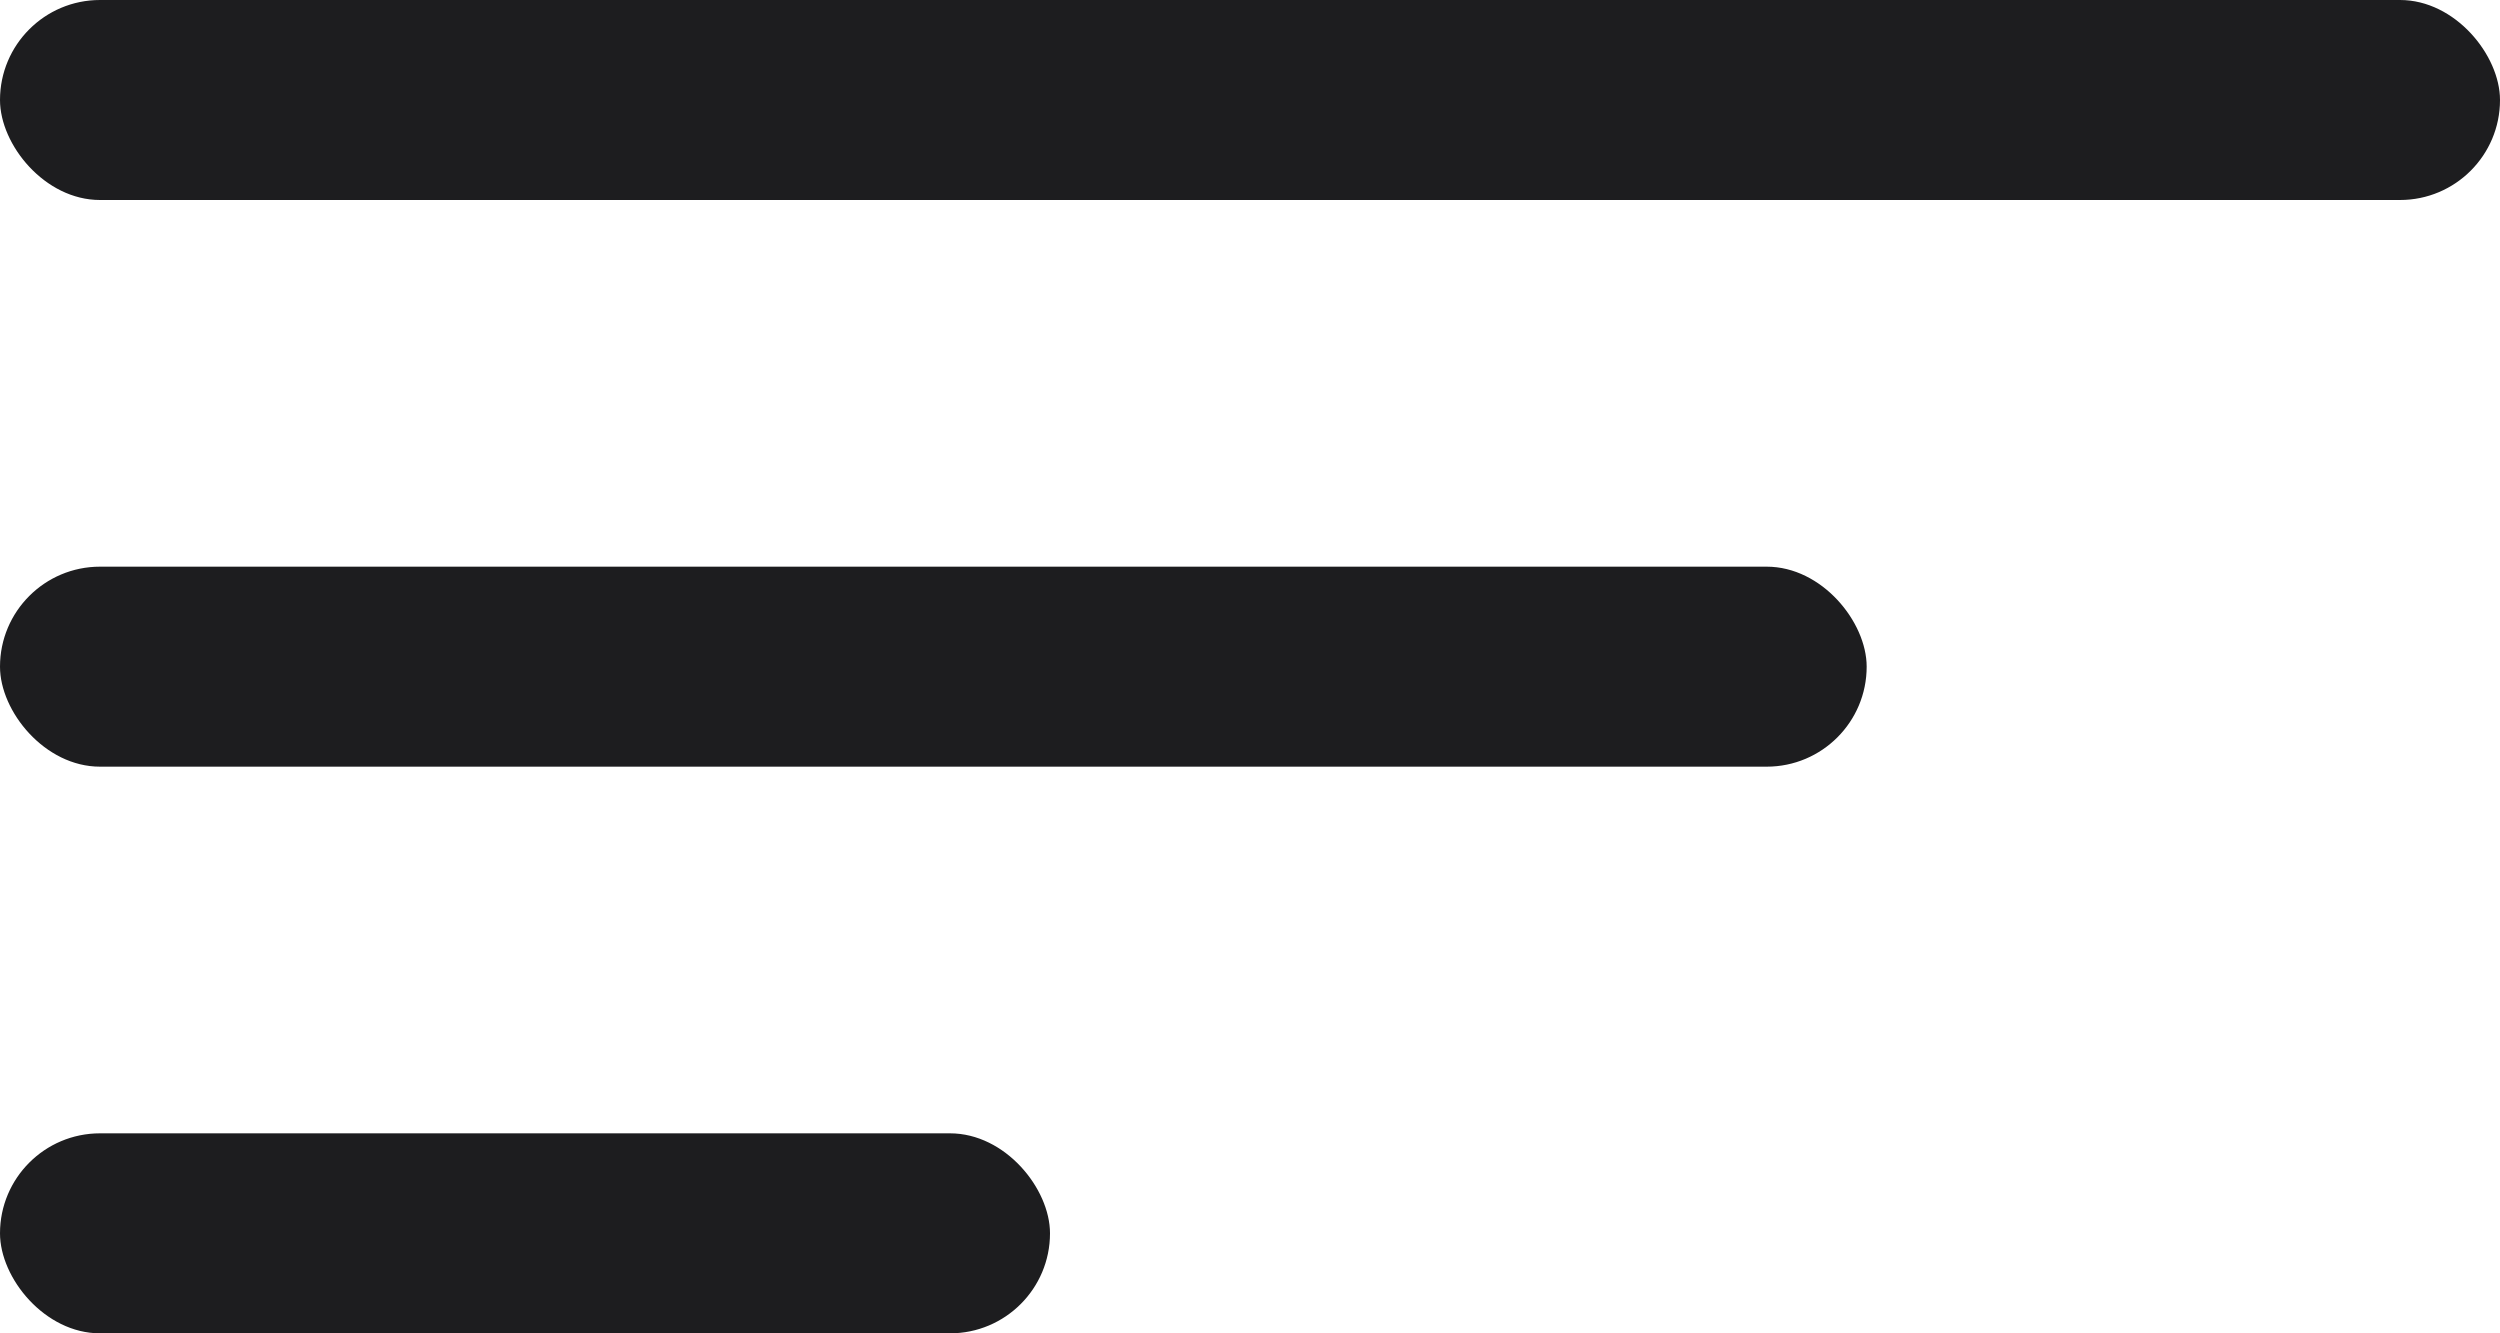
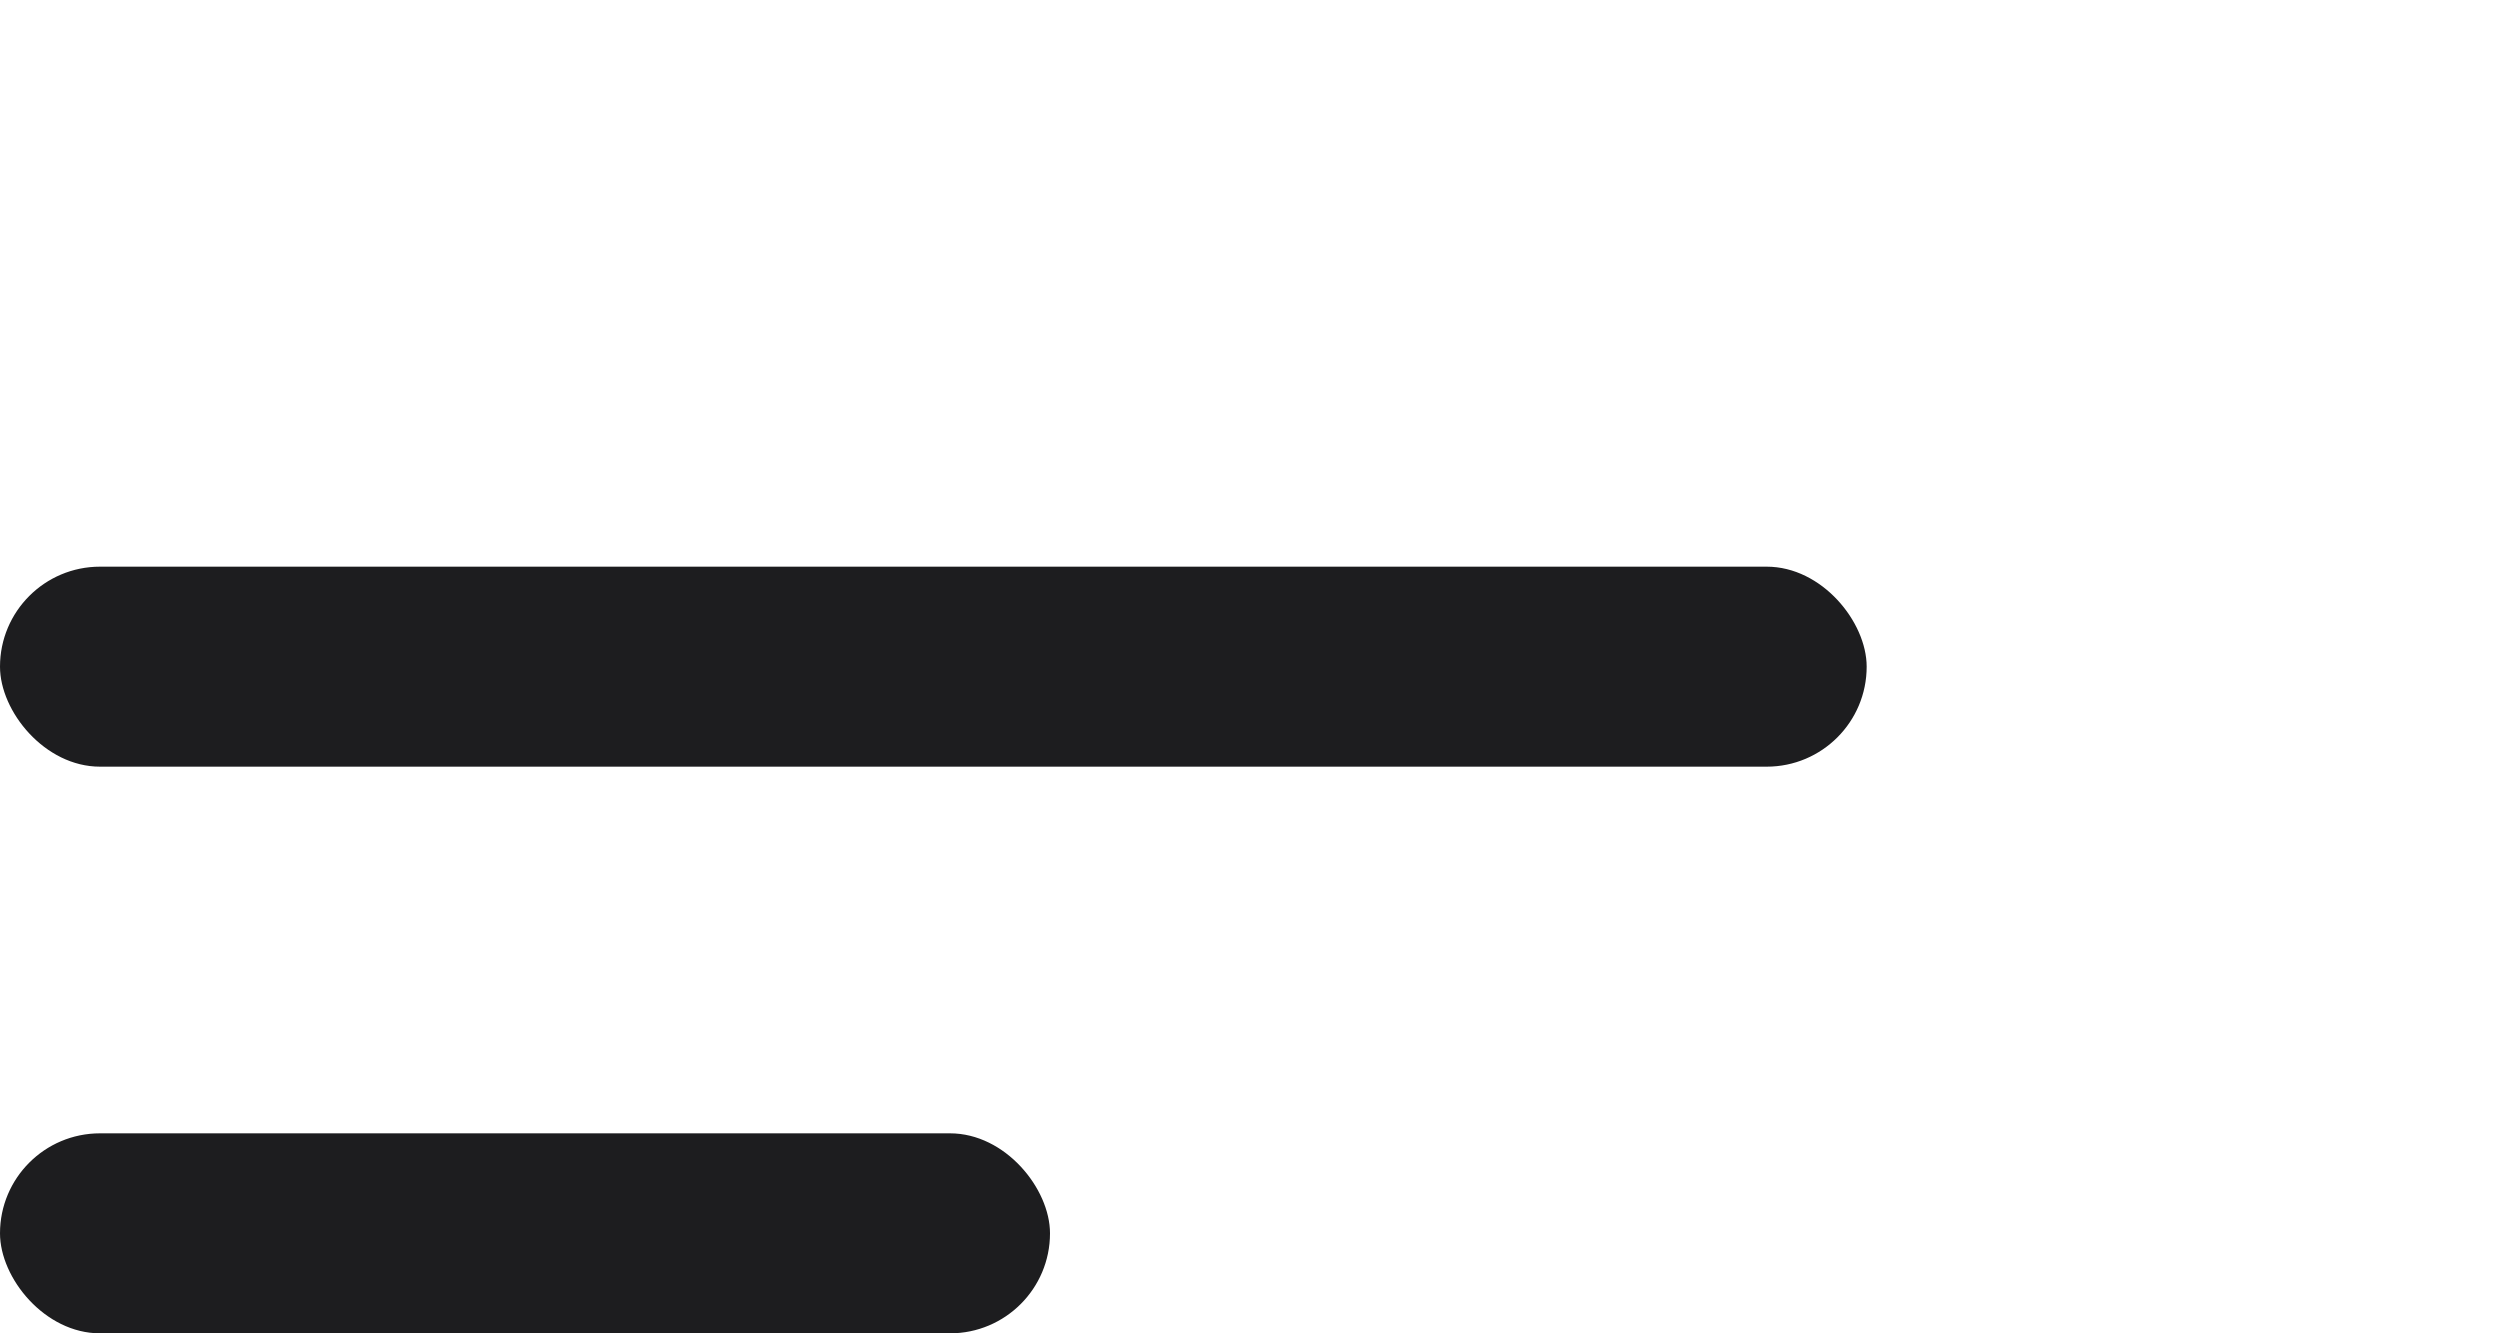
<svg xmlns="http://www.w3.org/2000/svg" width="150" height="80" viewBox="0 0 150 80" fill="none">
-   <rect width="150" height="12" rx="6" fill="#1D1D1F" />
  <rect y="34" width="112" height="12" rx="6" fill="#1D1D1F" />
  <rect y="68" width="63" height="12" rx="6" fill="#1D1D1F" />
</svg>